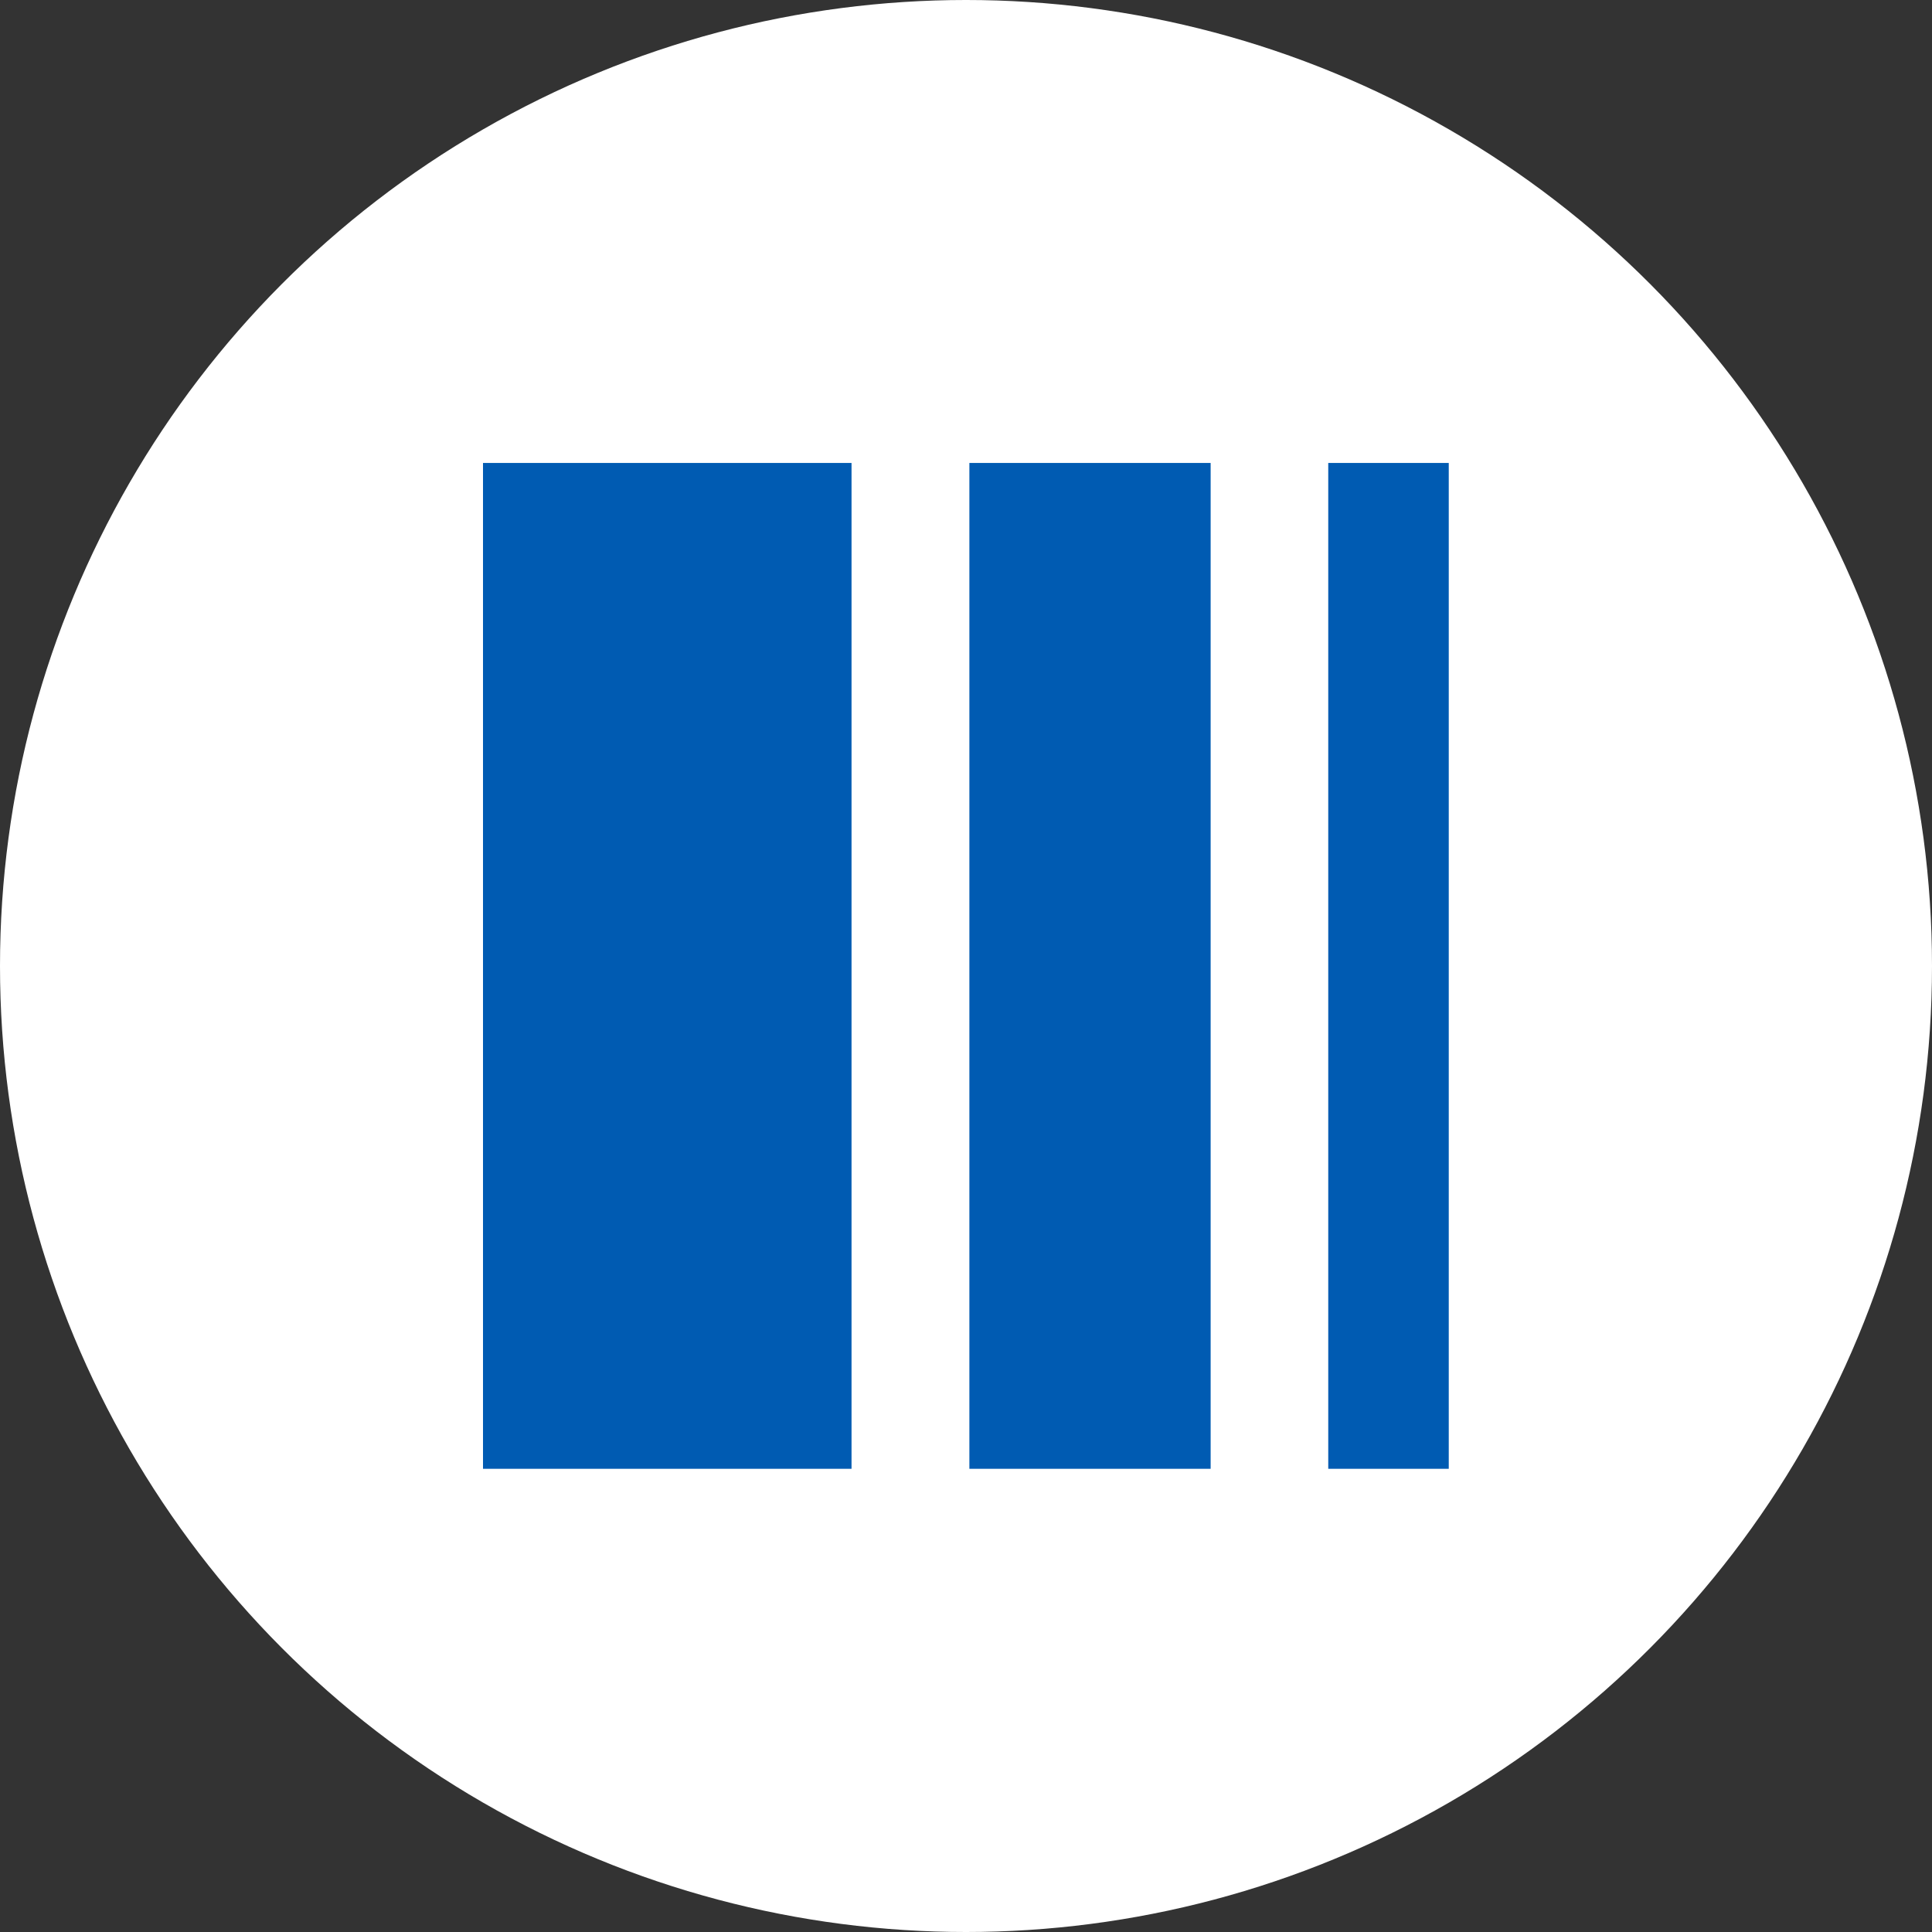
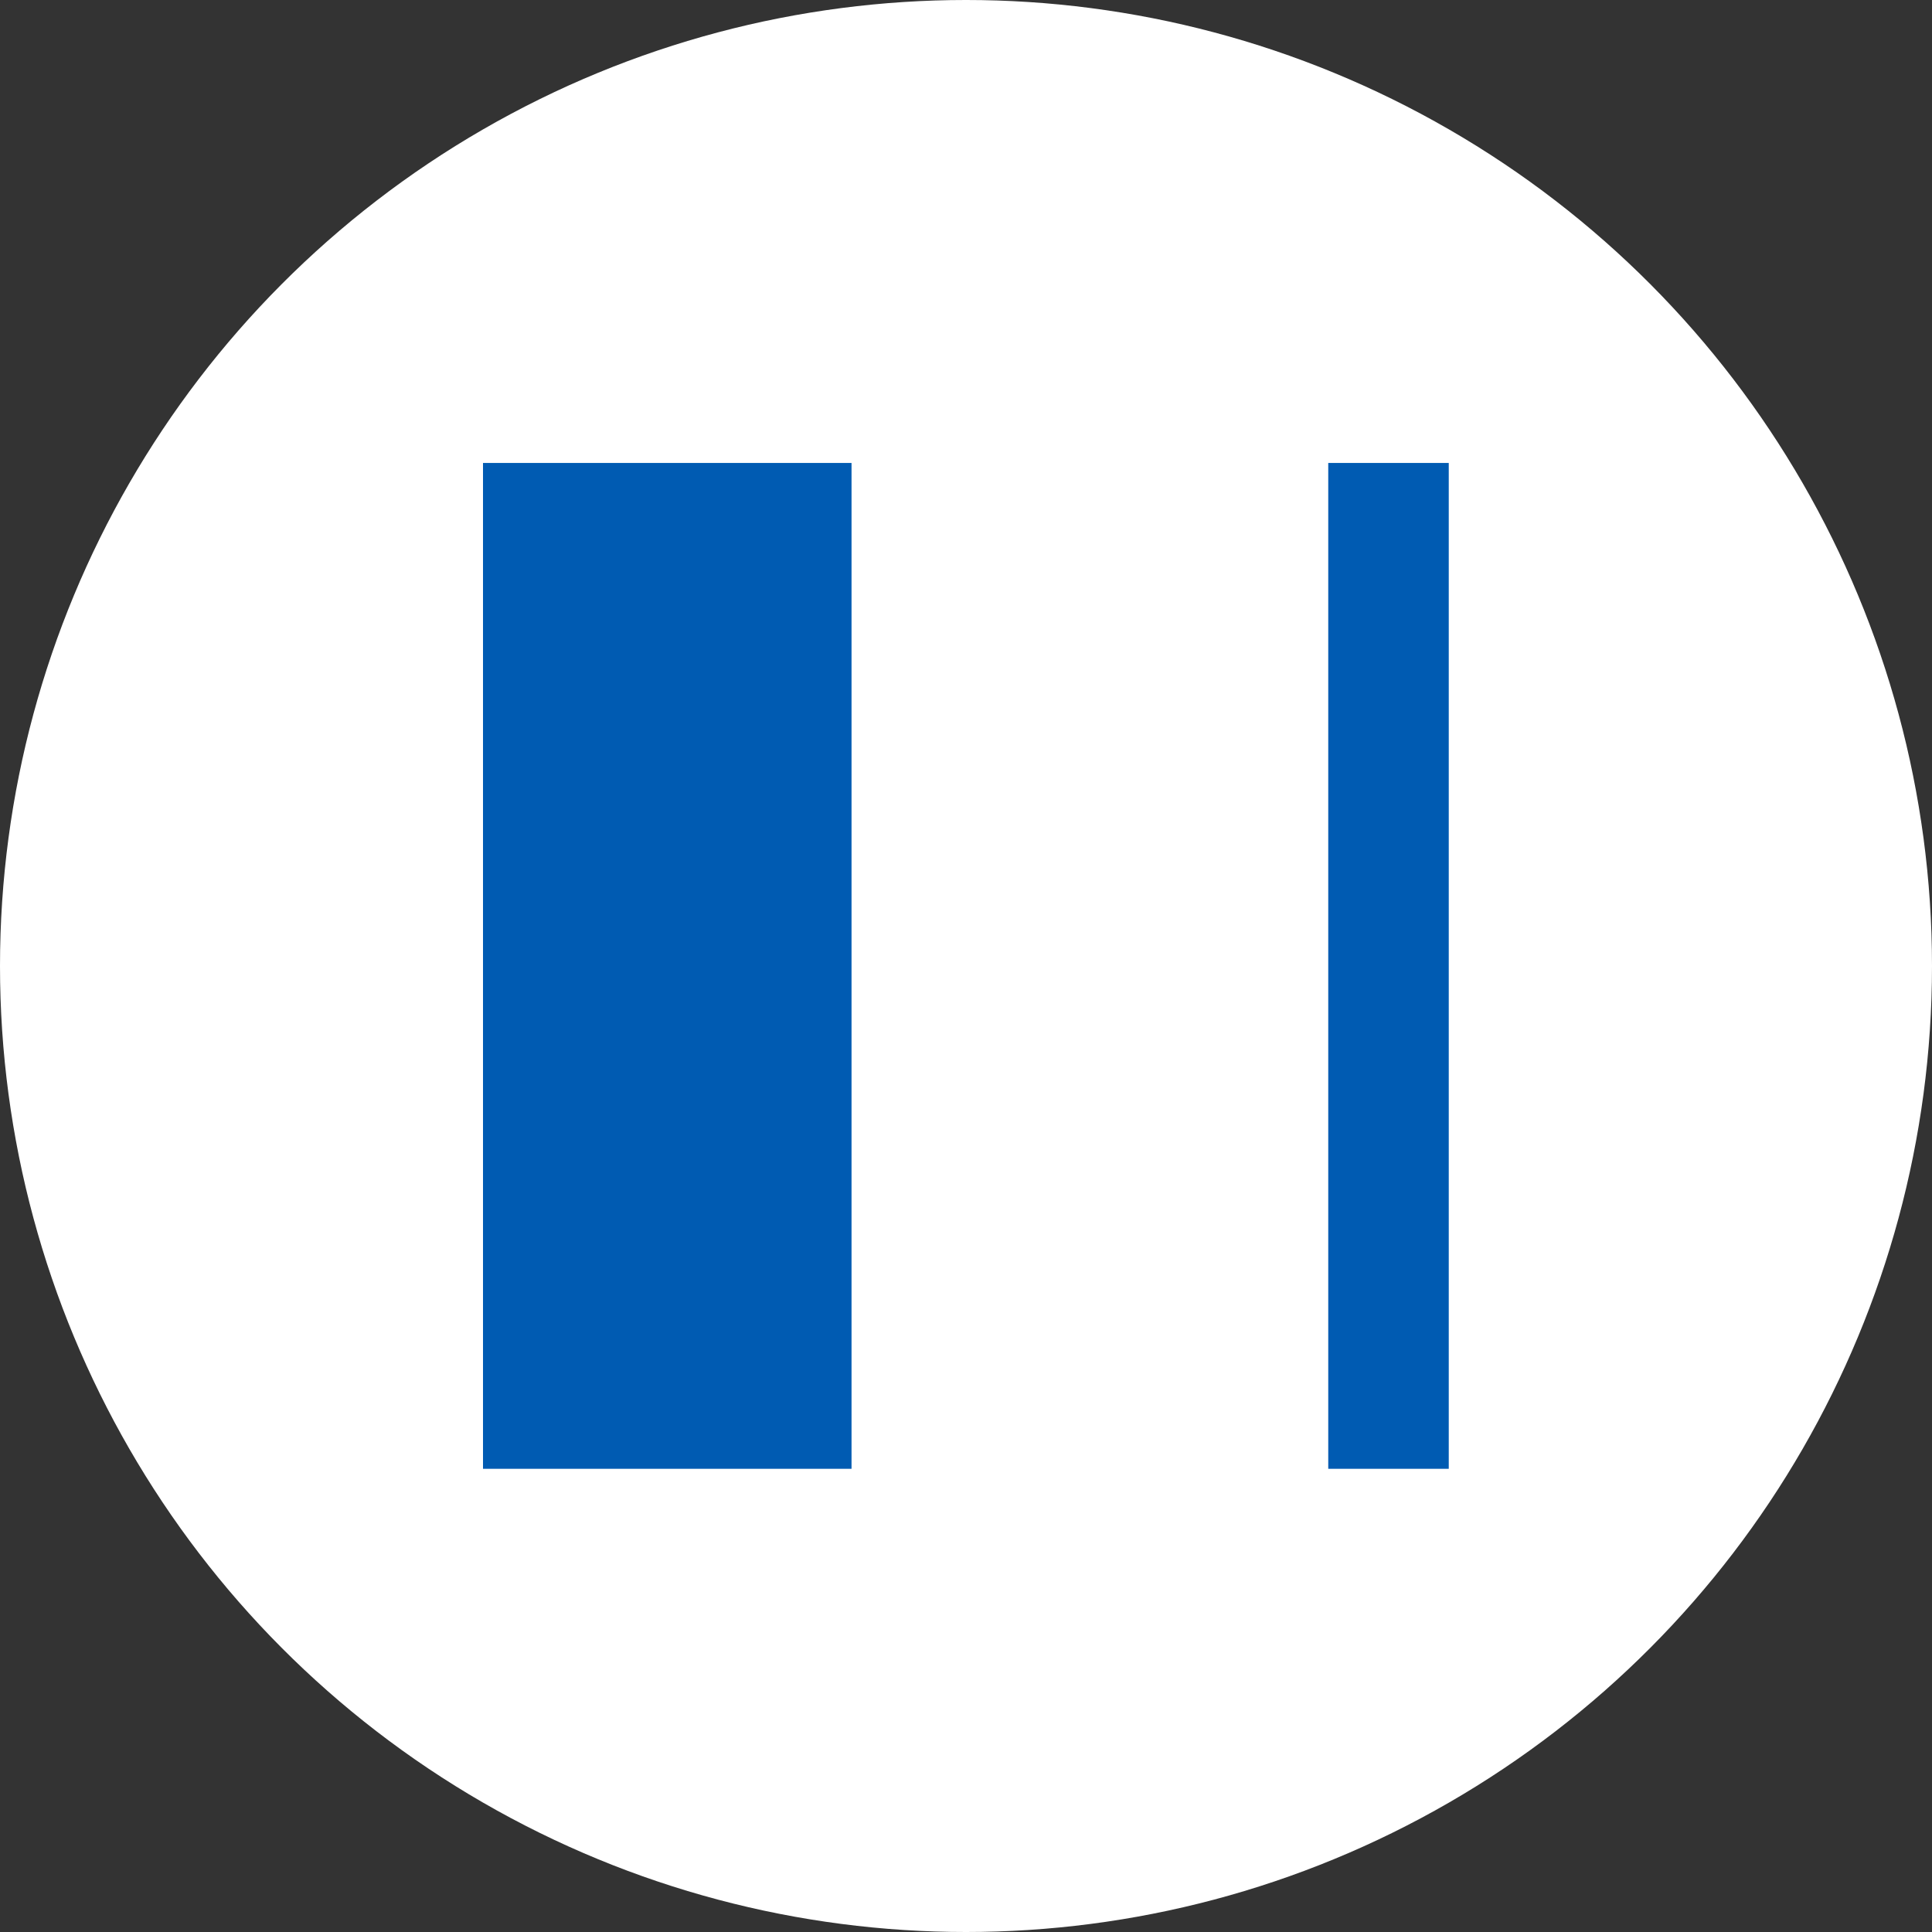
<svg xmlns="http://www.w3.org/2000/svg" id="a" width="80" height="80" viewBox="0 0 80 80">
  <rect x="0" y="0" width="80" height="80" fill="#333333" stroke="none" />
  <g id="b">
    <circle cx="40" cy="40" r="40" fill="#fff" stroke-width="0" />
    <rect x="6.81" y="32.37" width="41.65" height="15.26" transform="translate(-12.37 67.63) rotate(-90)" fill="#005bb2" stroke-width="0" />
-     <rect x="24.31" y="35.01" width="41.65" height="9.99" transform="translate(5.13 85.13) rotate(-90)" fill="#005bb2" stroke-width="0" />
    <rect x="36.68" y="37.5" width="41.65" height="4.99" transform="translate(17.5 97.5) rotate(-90)" fill="#005bb2" stroke-width="0" />
  </g>
</svg>